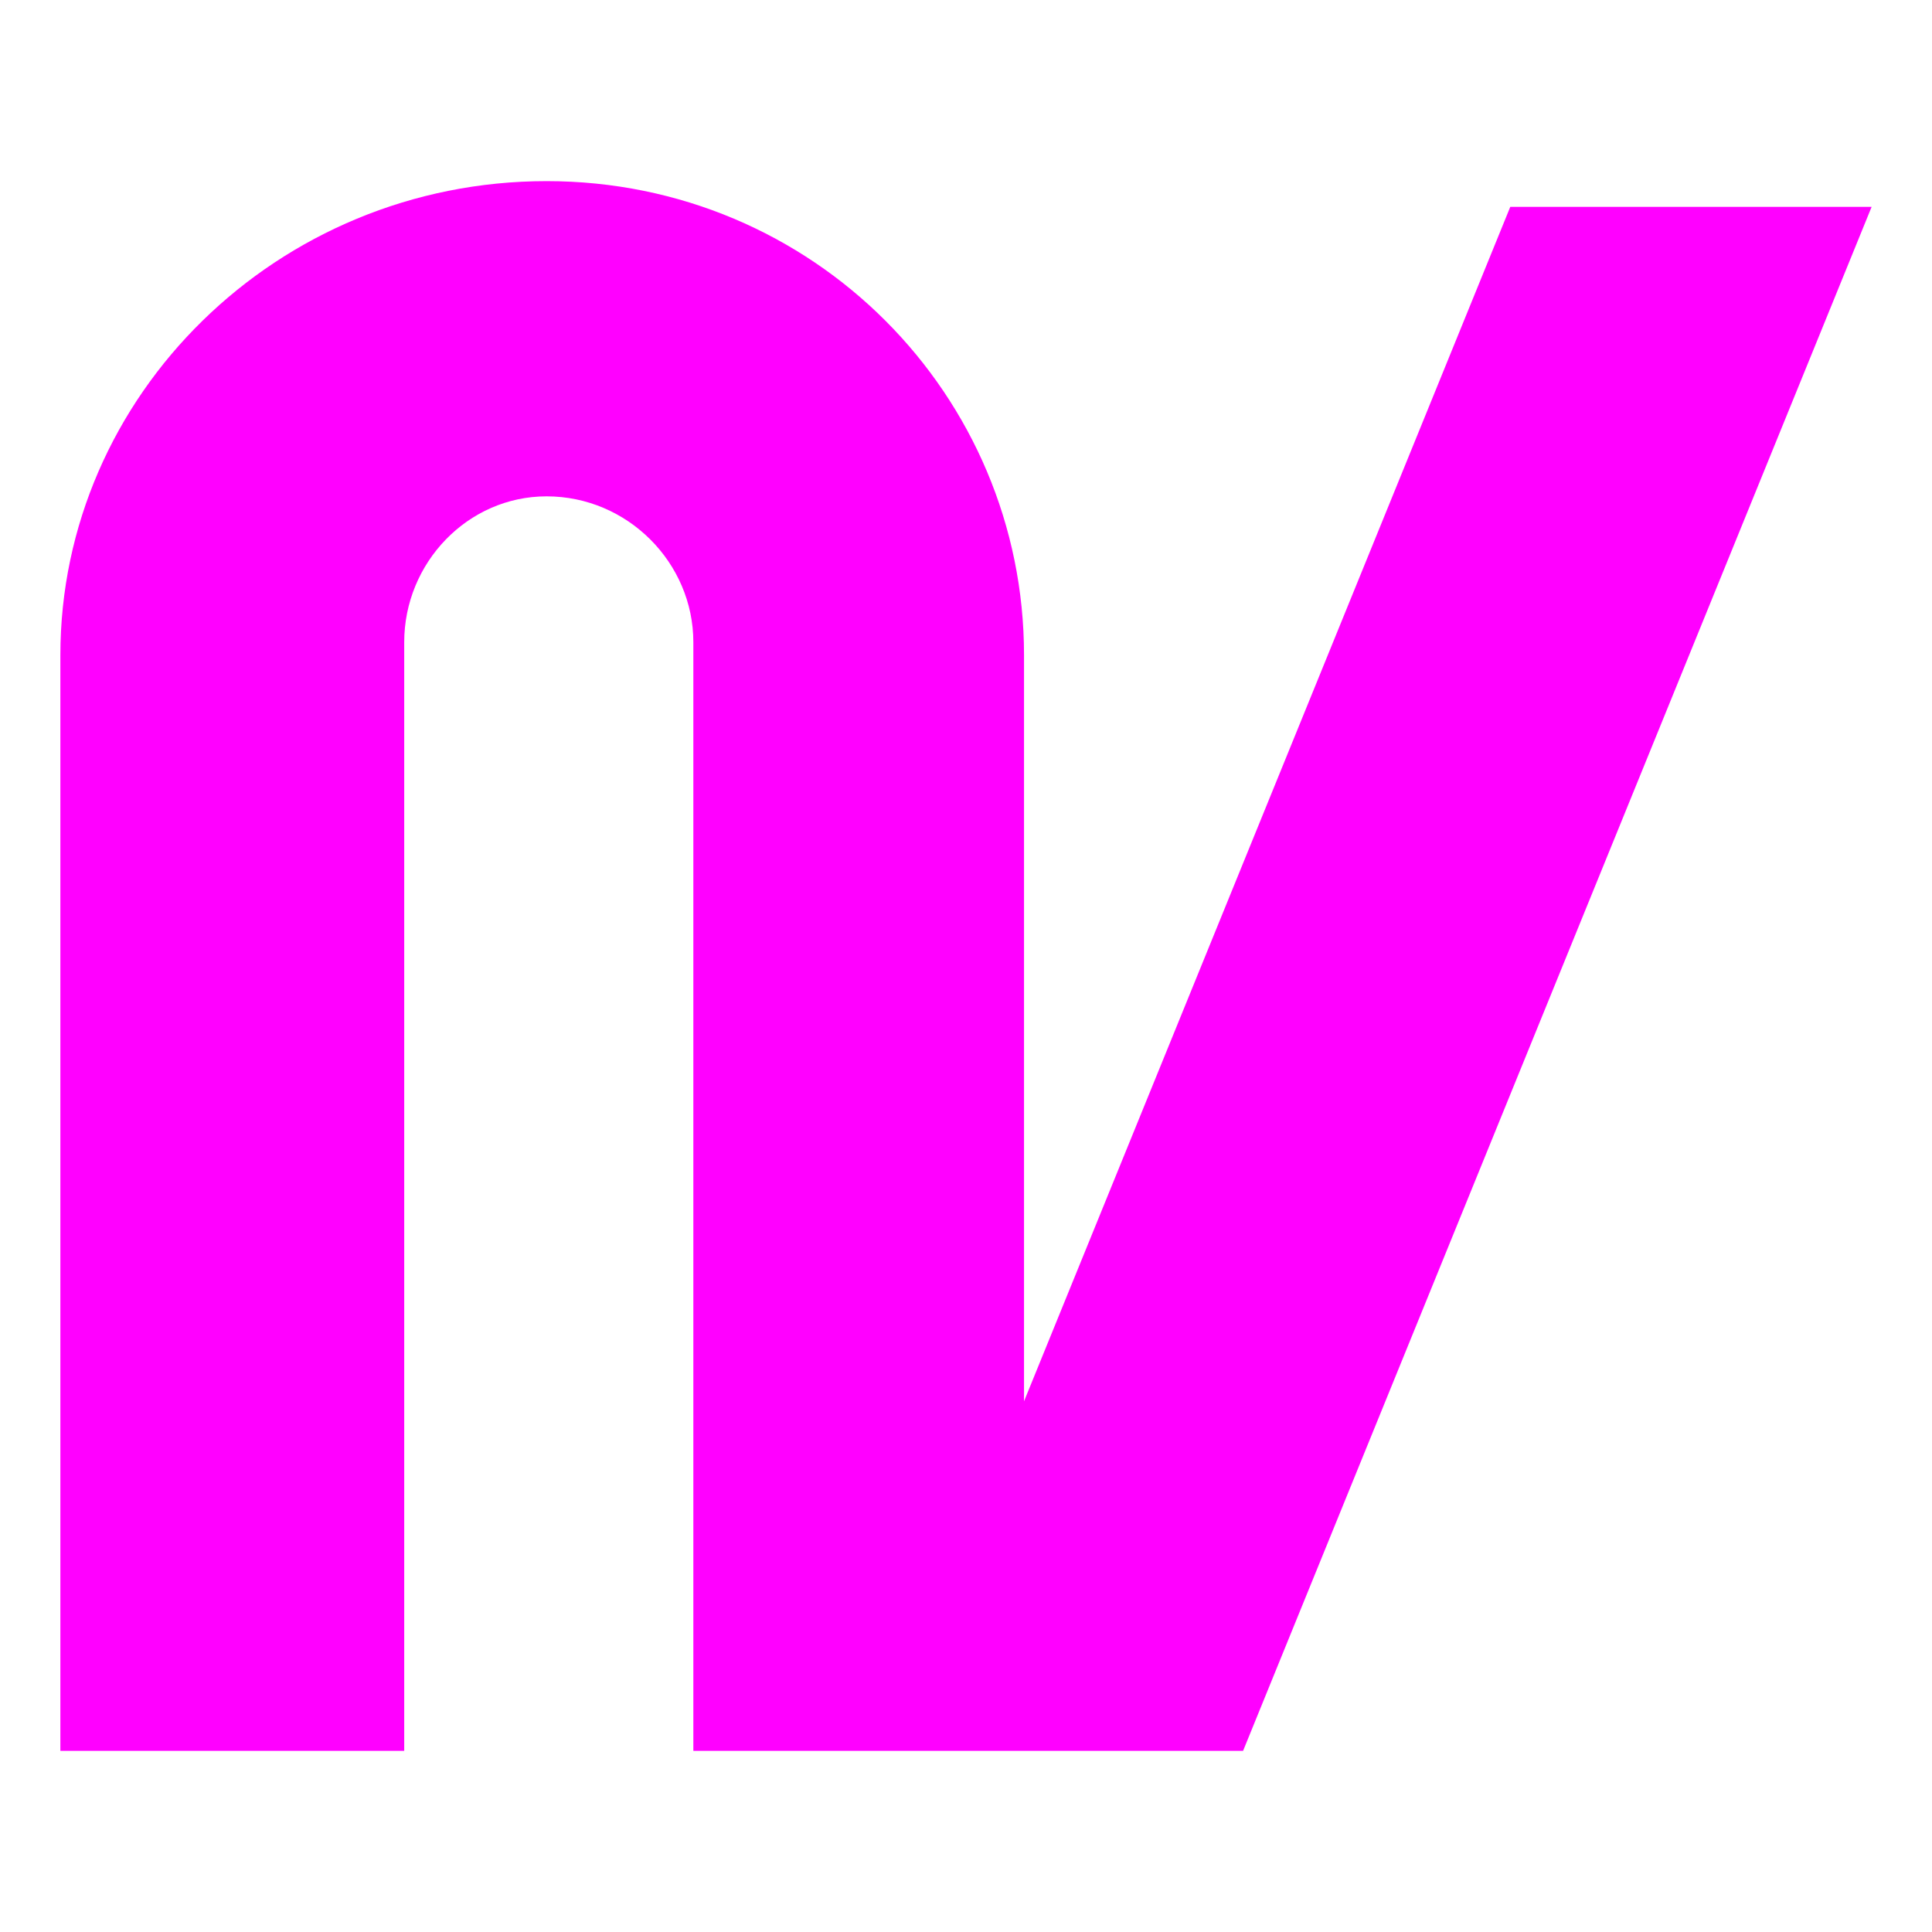
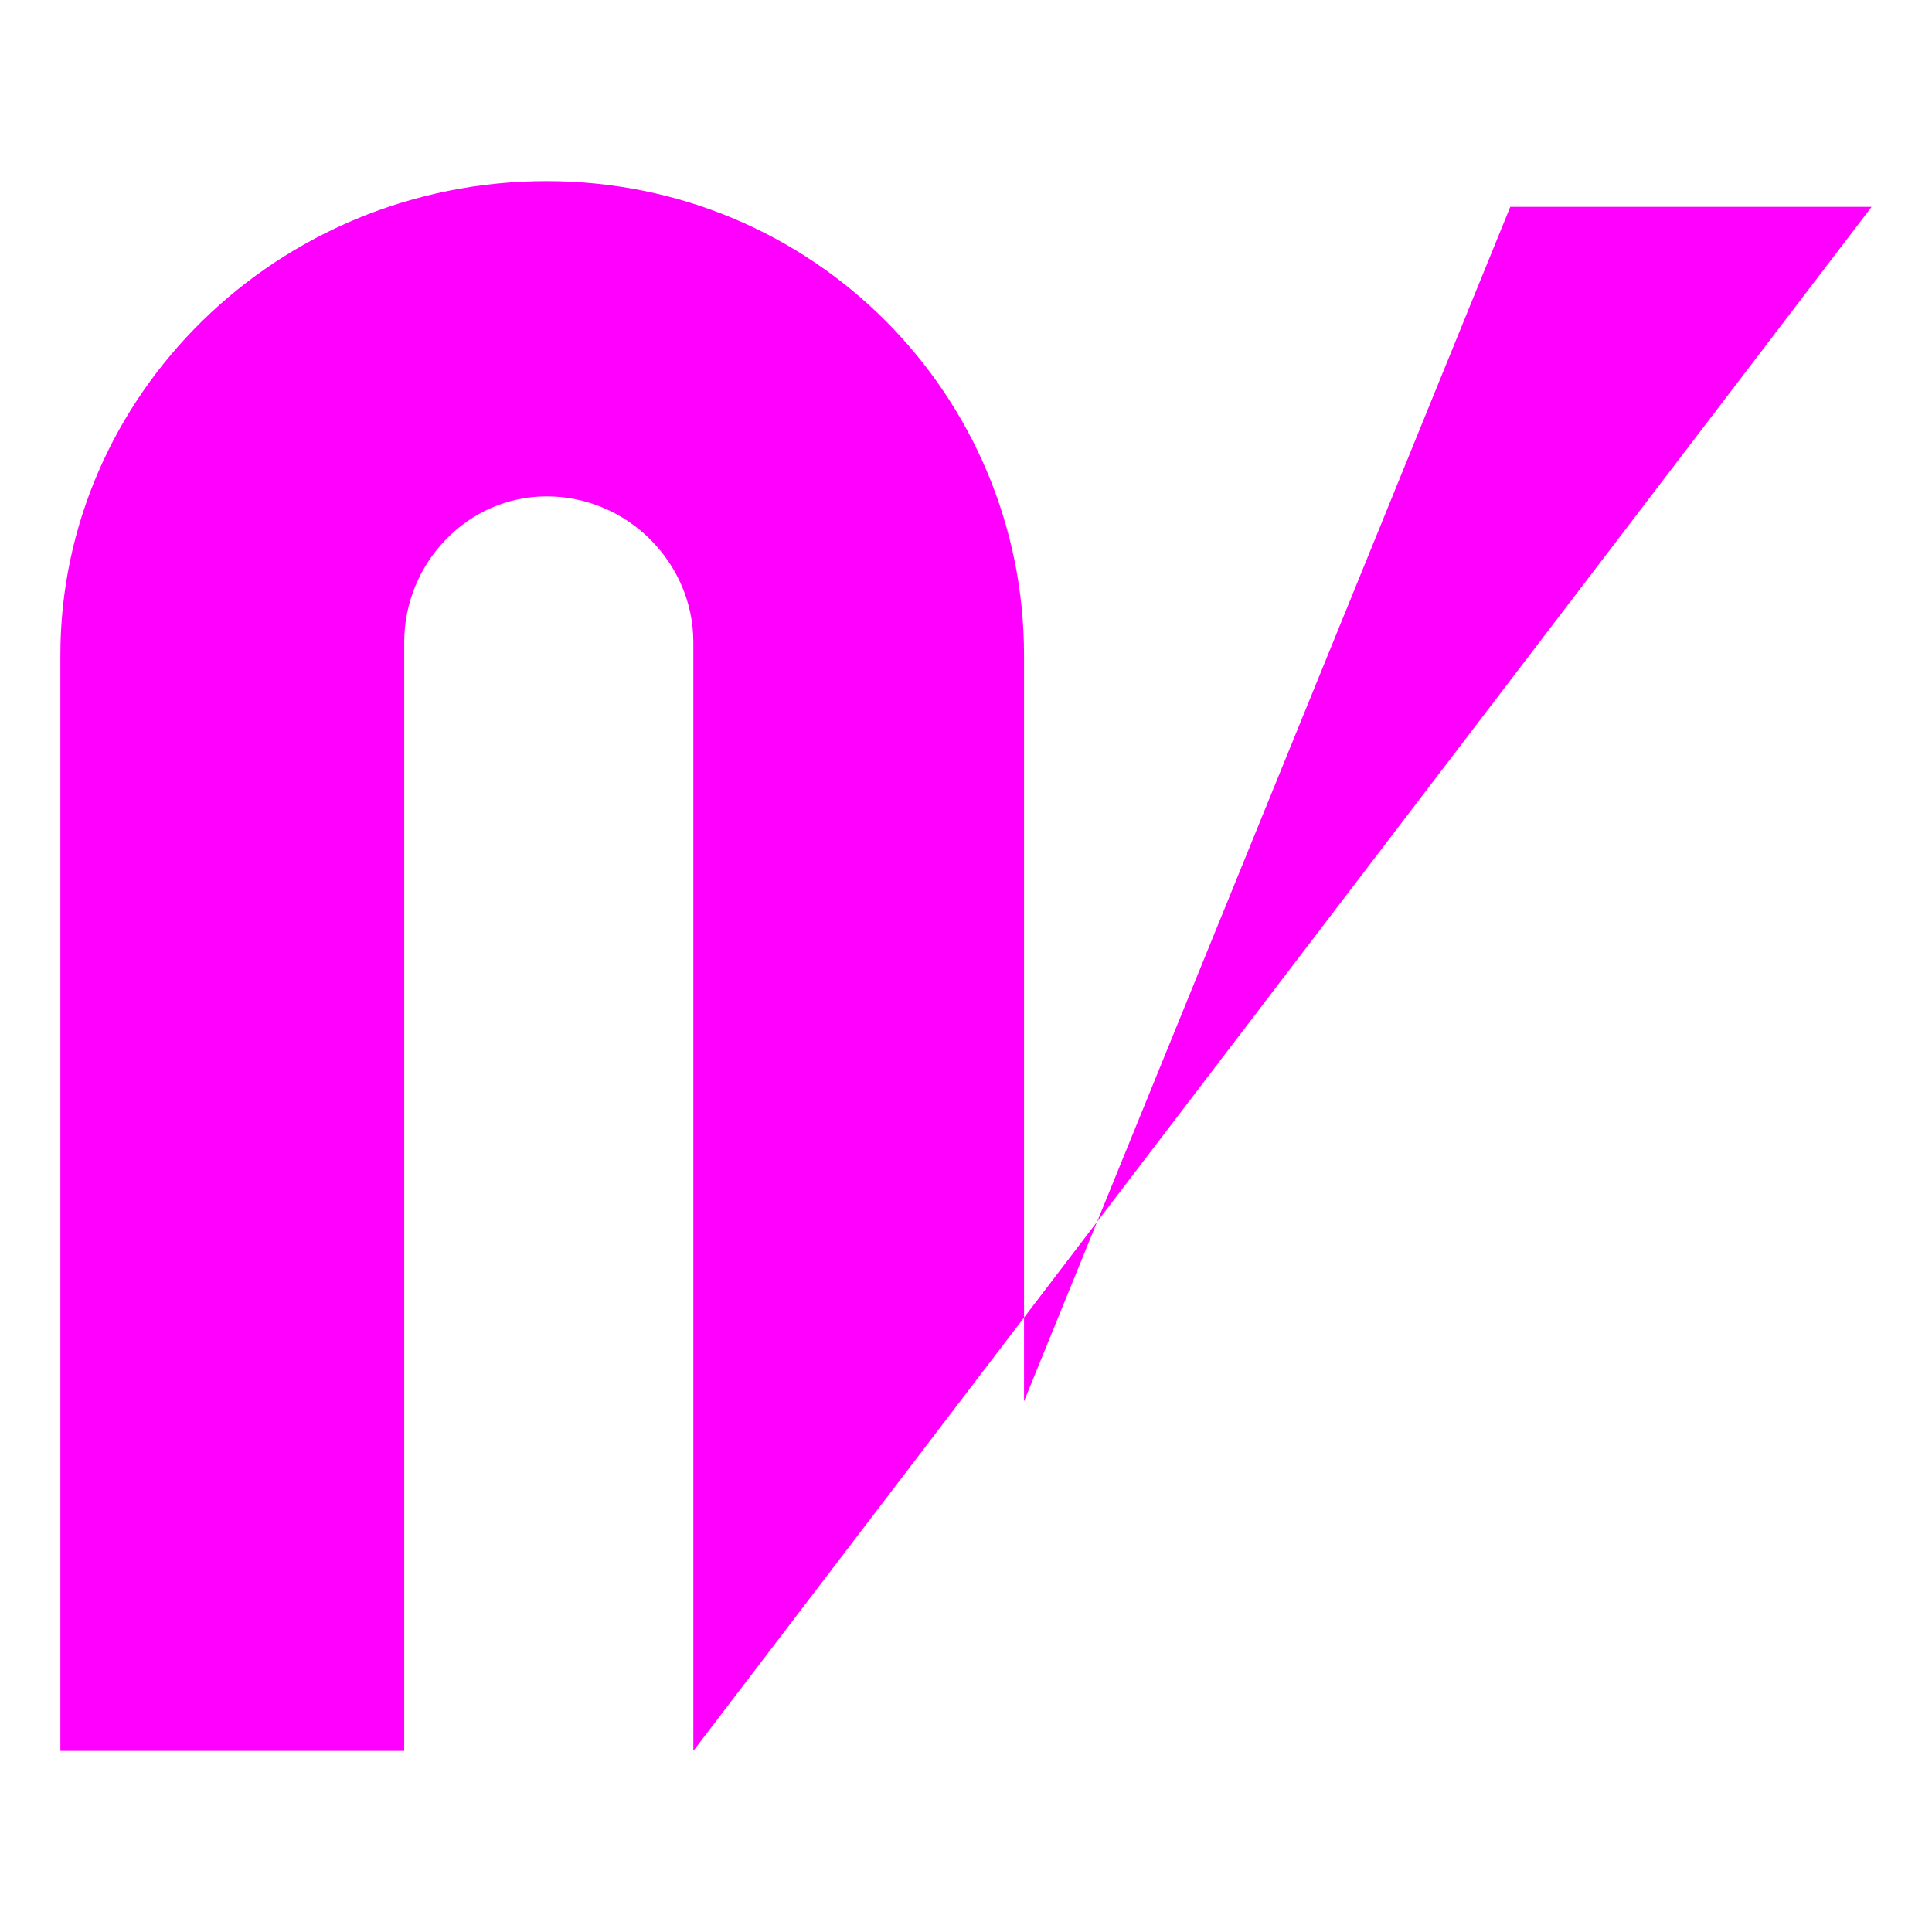
<svg xmlns="http://www.w3.org/2000/svg" width="32" height="32" viewBox="0 0 32 32" fill="none">
-   <path d="M11.484 29H20.589L31 3.426H25.015L16.961 23.21V10.85C16.961 6.552 13.479 3 9.053 3C4.591 3 1 6.552 1 10.85V29H6.695V10.637C6.695 9.322 7.747 8.221 9.053 8.221C10.395 8.221 11.484 9.322 11.484 10.637V29Z" fill="#FF00FF" />
+   <path d="M11.484 29L31 3.426H25.015L16.961 23.21V10.85C16.961 6.552 13.479 3 9.053 3C4.591 3 1 6.552 1 10.85V29H6.695V10.637C6.695 9.322 7.747 8.221 9.053 8.221C10.395 8.221 11.484 9.322 11.484 10.637V29Z" fill="#FF00FF" />
</svg>